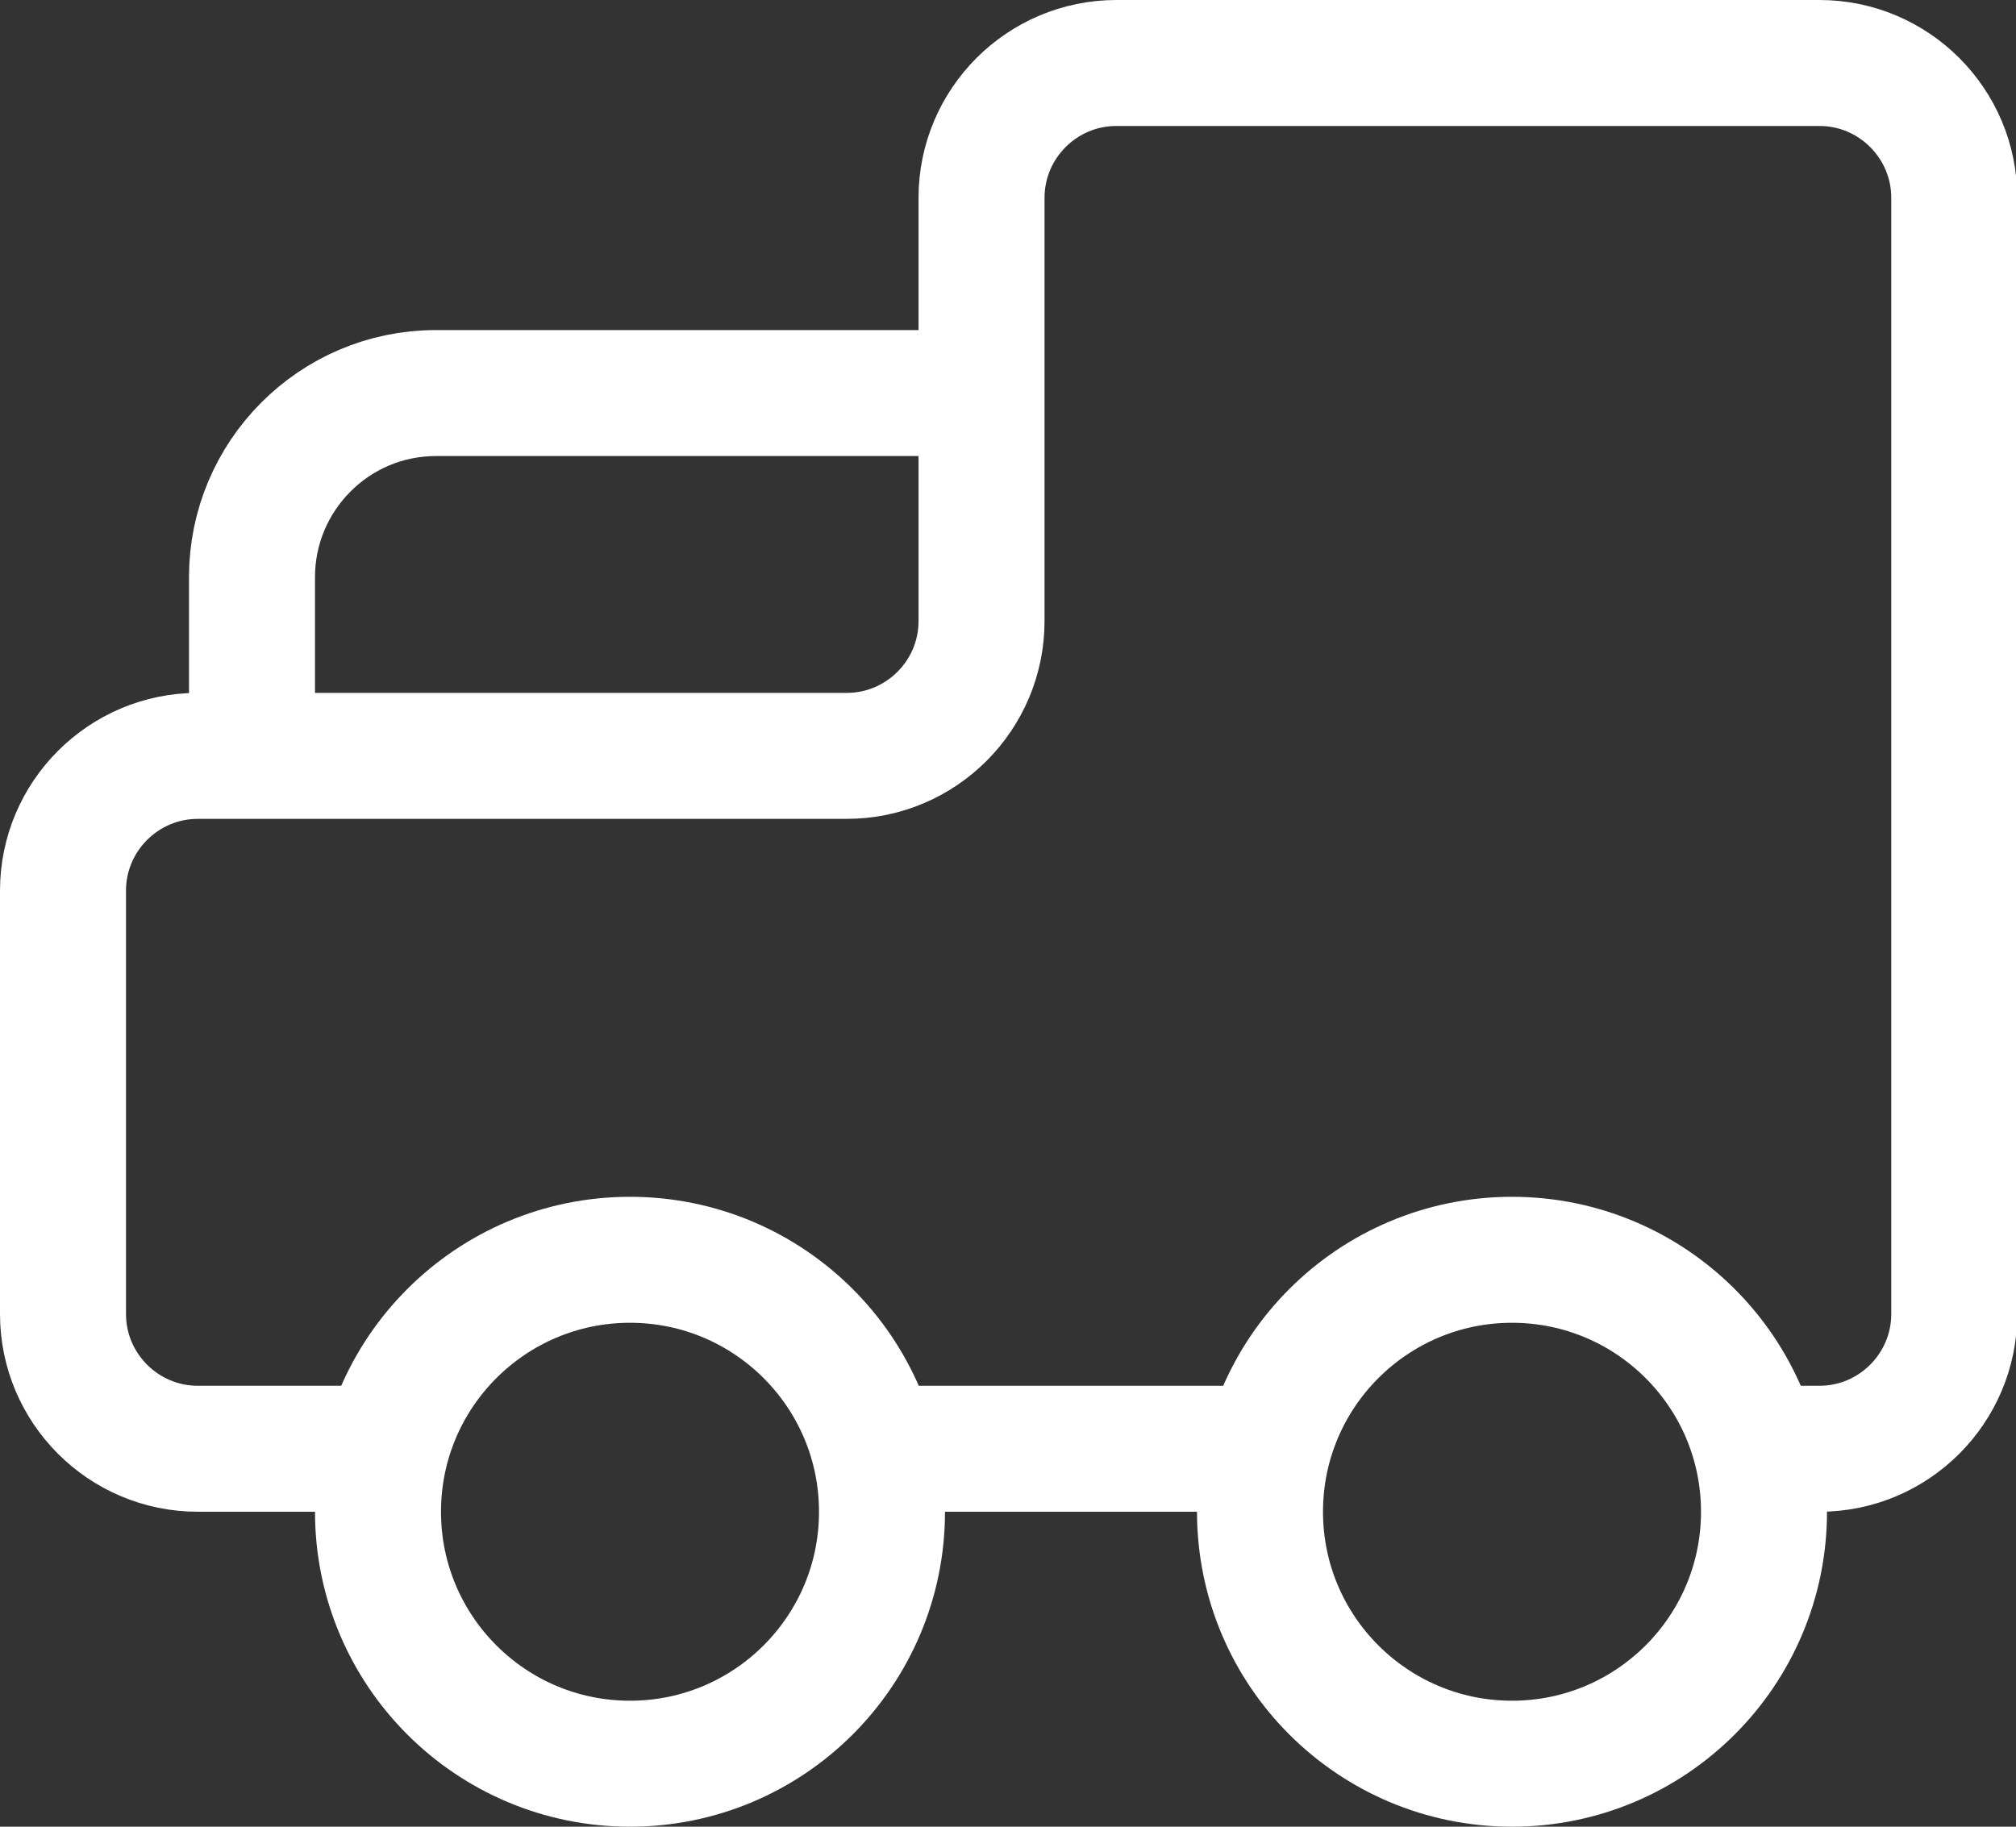
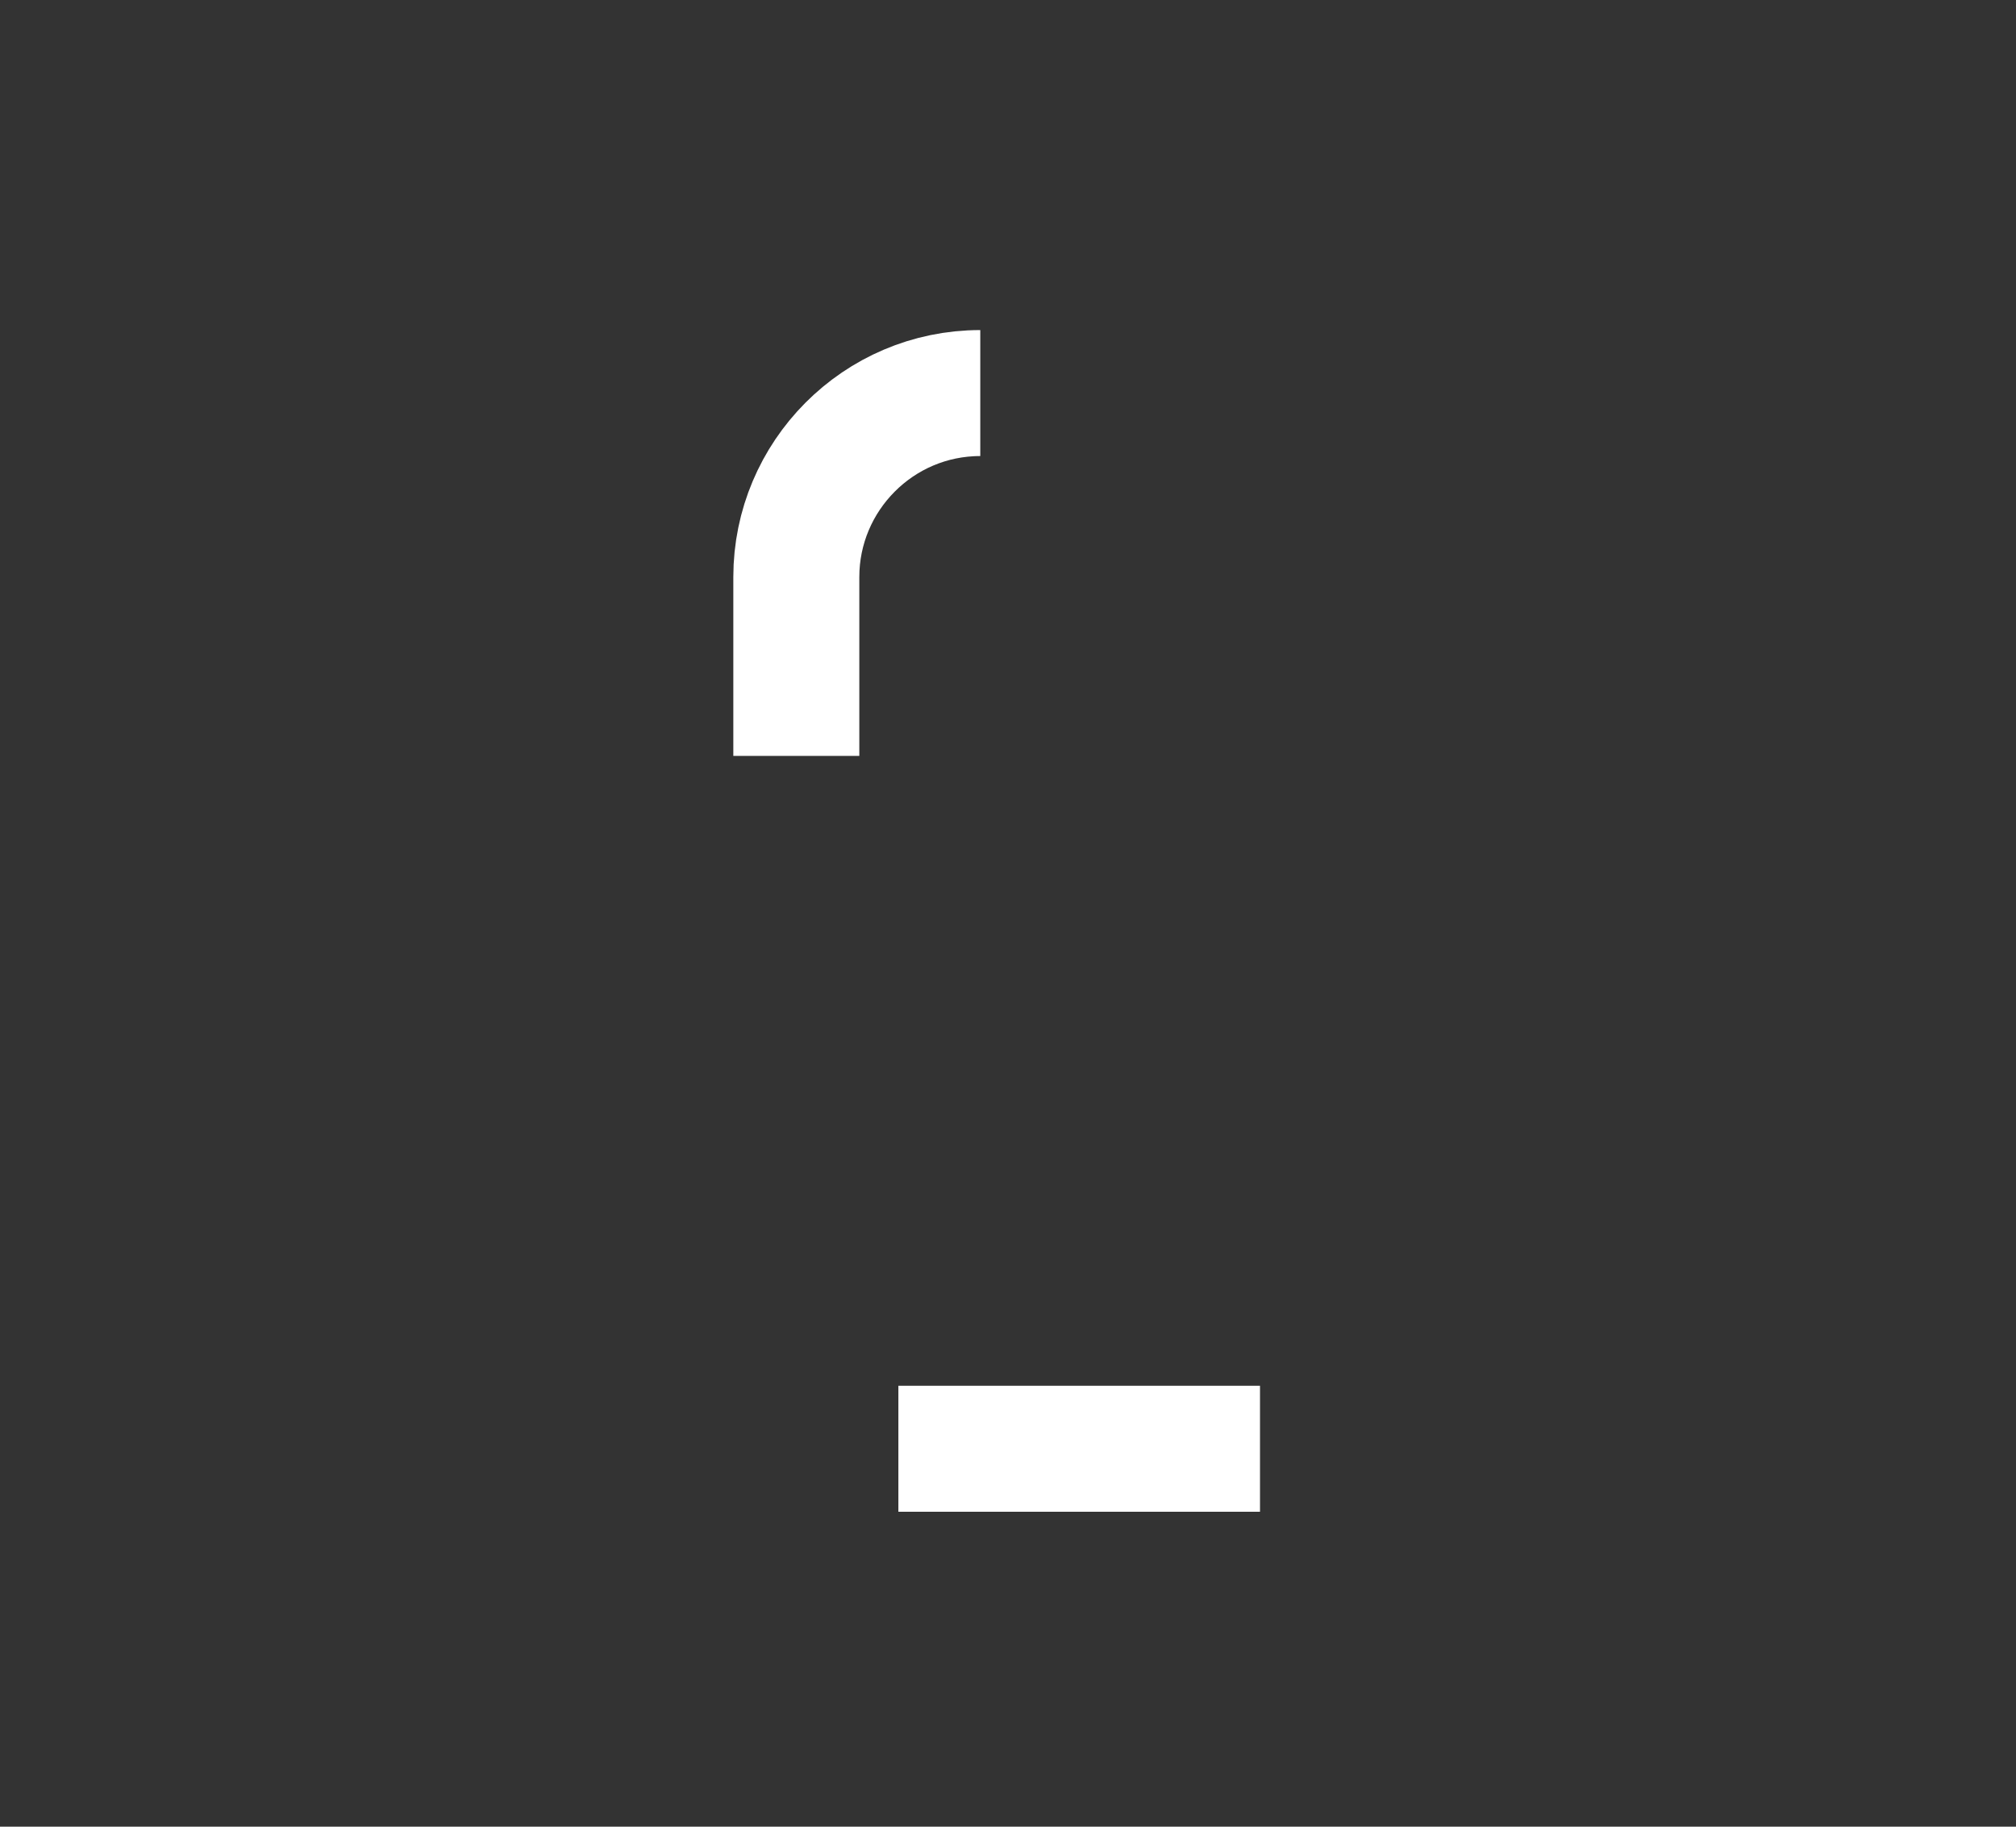
<svg xmlns="http://www.w3.org/2000/svg" id="_图层_2" data-name="图层 2" viewBox="0 0 16 14.5">
  <rect x="0" y="0" width="16" height="14.5" fill="#333333" stroke="none" />
  <defs>
    <style>
      .cls-1 {
        fill: none;
        stroke: #fff;
        stroke-miterlimit: 10;
      }
    </style>
  </defs>
  <g id="Layer_1" data-name="Layer 1">
    <g>
-       <path class="cls-1" d="M3,11.5h-1.43c-.59,0-1.07-.48-1.07-1.07v-3.36c0-.59.48-1.07,1.07-1.07h5.15c.59,0,1.07-.48,1.07-1.07V1.57c0-.59.48-1.07,1.07-1.07h5.58c.59,0,1.07.48,1.07,1.07v8.86c0,.59-.48,1.07-1.07,1.07h-.81" />
      <line class="cls-1" x1="10" y1="11.5" x2="7.13" y2="11.5" />
-       <circle class="cls-1" cx="5" cy="12" r="2" />
-       <circle class="cls-1" cx="12" cy="12" r="2" />
-       <path class="cls-1" d="M7.78,3.12H3.46c-.81,0-1.46.66-1.46,1.46v1.42" />
+       <path class="cls-1" d="M7.78,3.12c-.81,0-1.46.66-1.46,1.46v1.42" />
    </g>
  </g>
</svg>